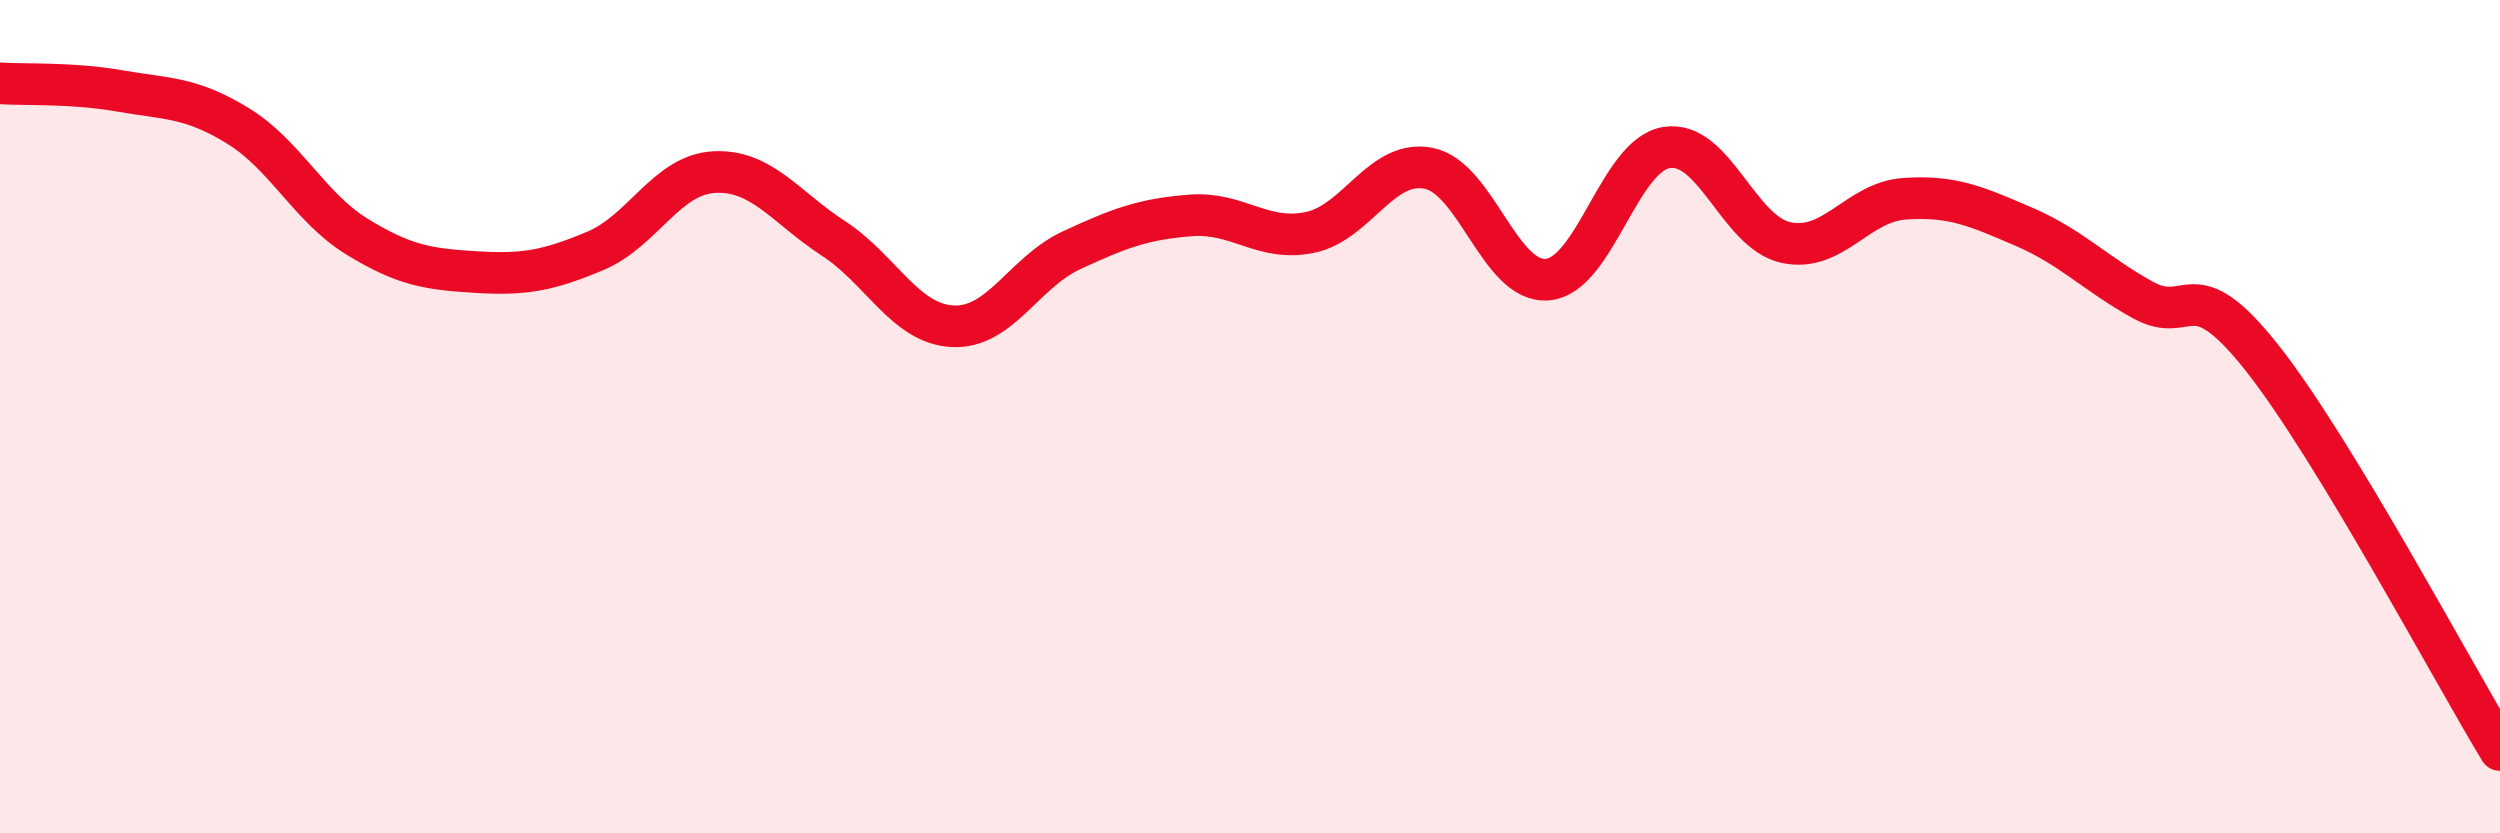
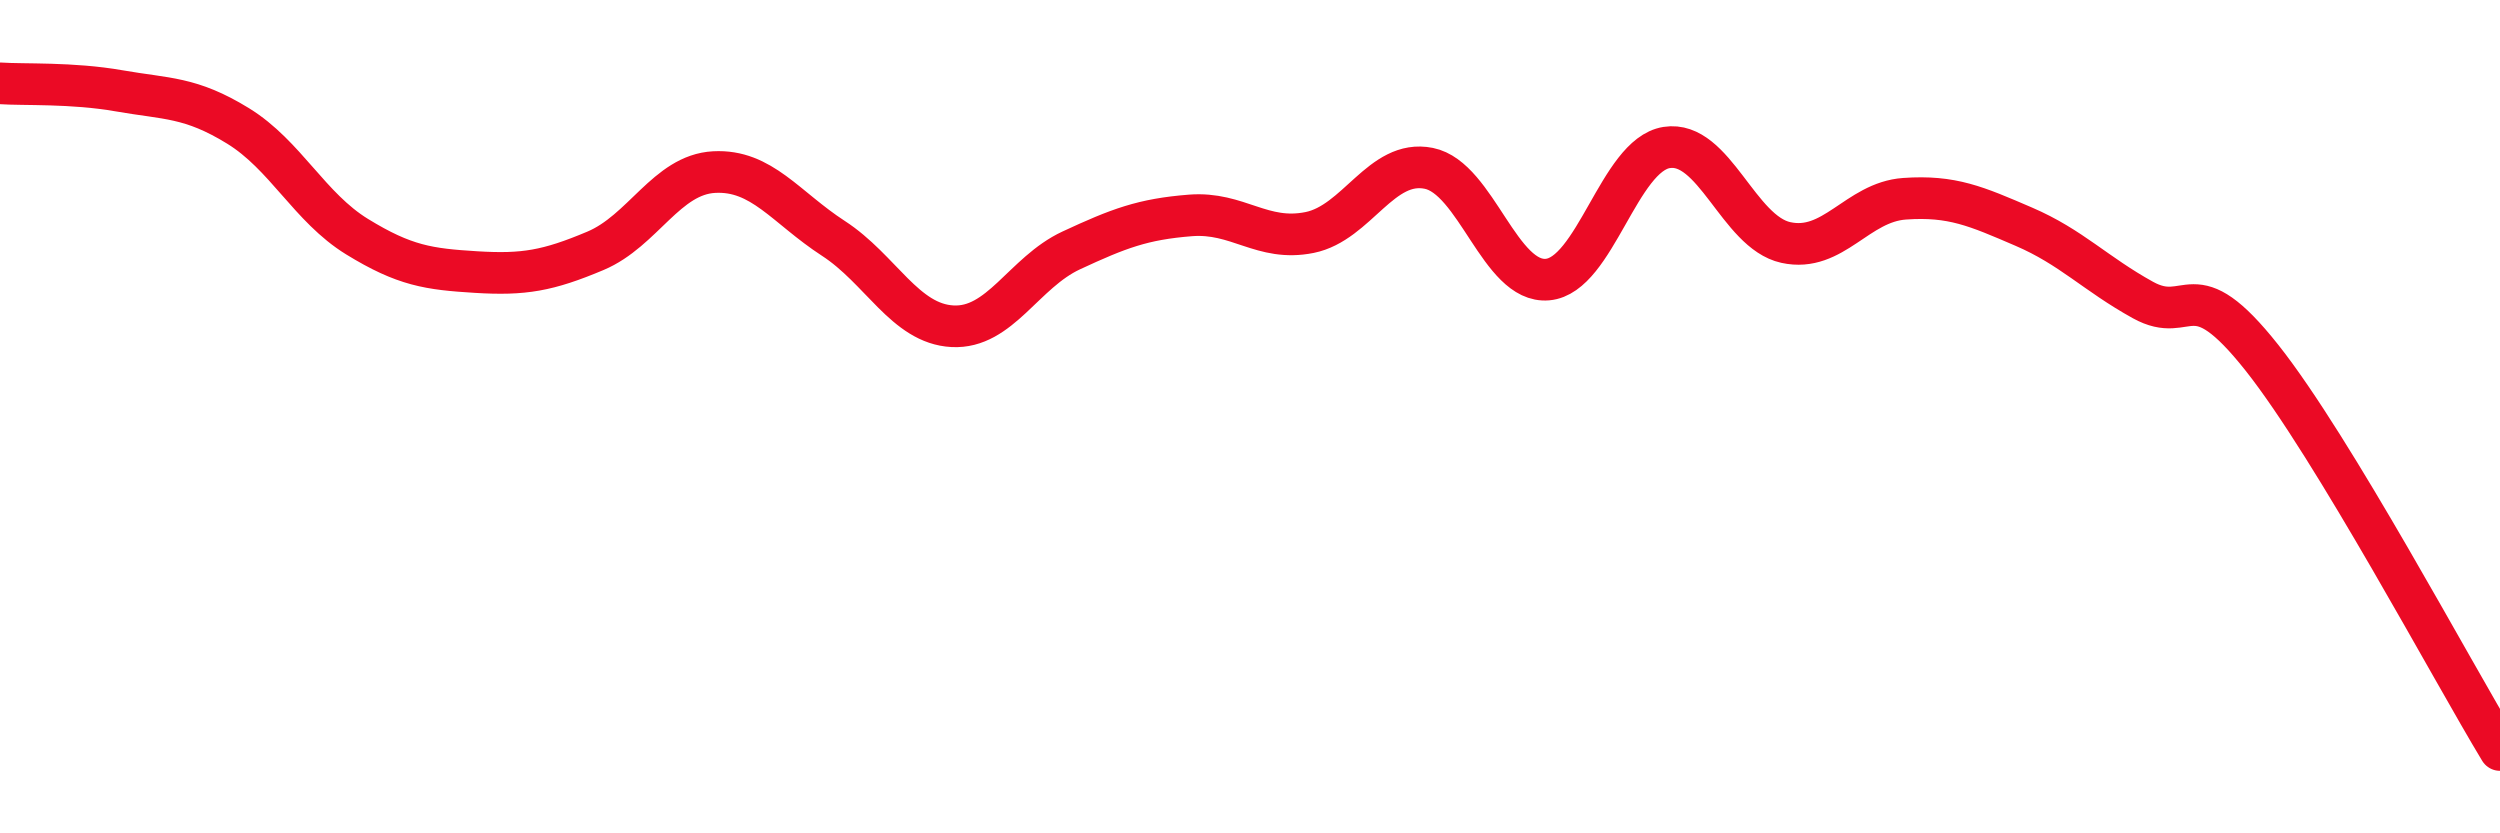
<svg xmlns="http://www.w3.org/2000/svg" width="60" height="20" viewBox="0 0 60 20">
-   <path d="M 0,2 C 0.57,2.04 1.72,1.98 2.86,2.18 C 4,2.38 4.57,2.32 5.71,3.02 C 6.85,3.72 7.43,4.98 8.57,5.68 C 9.71,6.38 10.29,6.46 11.43,6.53 C 12.57,6.6 13.15,6.5 14.29,6.02 C 15.43,5.54 16,4.19 17.14,4.13 C 18.28,4.07 18.86,4.98 20,5.72 C 21.14,6.46 21.72,7.77 22.86,7.83 C 24,7.89 24.57,6.54 25.71,6.01 C 26.85,5.48 27.43,5.26 28.57,5.17 C 29.71,5.08 30.29,5.81 31.43,5.58 C 32.57,5.35 33.15,3.81 34.29,4.04 C 35.43,4.27 36,6.81 37.14,6.71 C 38.28,6.61 38.86,3.72 40,3.54 C 41.14,3.36 41.72,5.57 42.86,5.82 C 44,6.07 44.57,4.85 45.71,4.77 C 46.85,4.69 47.43,4.95 48.57,5.44 C 49.71,5.93 50.29,6.57 51.43,7.2 C 52.57,7.83 52.58,6.43 54.29,8.59 C 56,10.75 58.86,16.12 60,18L60 20L0 20Z" fill="#EB0A25" opacity="0.1" stroke-linecap="round" stroke-linejoin="round" />
  <path d="M 0,2 C 0.57,2.04 1.72,1.98 2.86,2.18 C 4,2.38 4.57,2.32 5.71,3.02 C 6.85,3.72 7.43,4.98 8.57,5.68 C 9.71,6.38 10.29,6.46 11.43,6.53 C 12.57,6.6 13.15,6.5 14.29,6.02 C 15.43,5.54 16,4.19 17.14,4.13 C 18.28,4.07 18.86,4.98 20,5.72 C 21.14,6.46 21.72,7.77 22.86,7.83 C 24,7.89 24.57,6.54 25.71,6.01 C 26.85,5.48 27.43,5.26 28.57,5.17 C 29.71,5.08 30.29,5.81 31.43,5.58 C 32.57,5.35 33.15,3.81 34.29,4.04 C 35.43,4.27 36,6.81 37.14,6.71 C 38.28,6.61 38.86,3.72 40,3.54 C 41.14,3.36 41.72,5.57 42.86,5.82 C 44,6.07 44.57,4.85 45.71,4.77 C 46.85,4.69 47.43,4.95 48.57,5.44 C 49.71,5.93 50.29,6.57 51.43,7.2 C 52.57,7.83 52.58,6.43 54.29,8.59 C 56,10.75 58.86,16.12 60,18" stroke="#EB0A25" stroke-width="1" fill="none" stroke-linecap="round" stroke-linejoin="round" />
</svg>